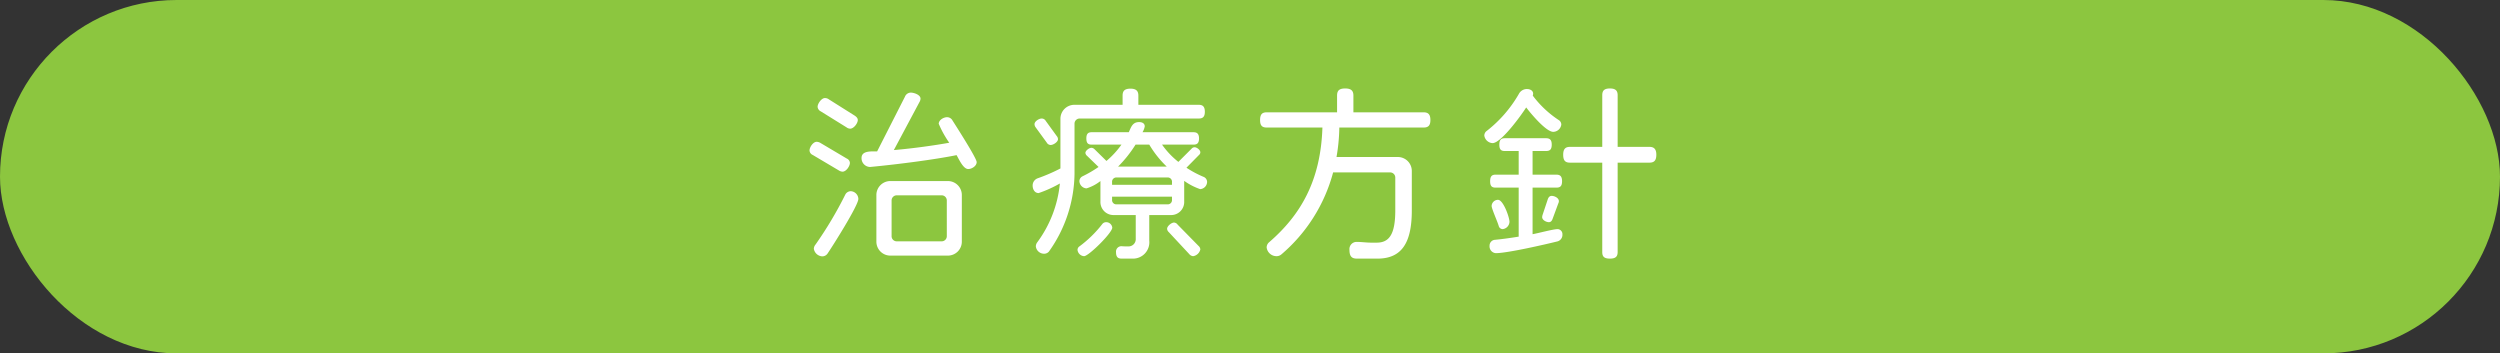
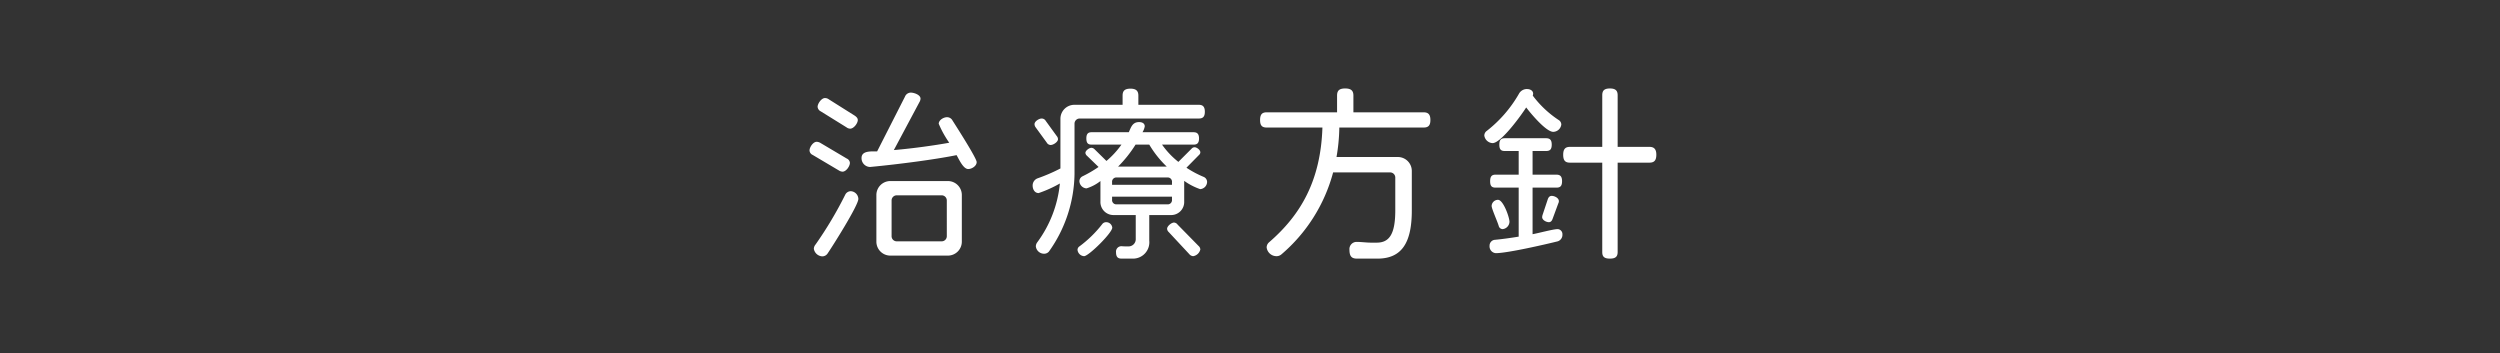
<svg xmlns="http://www.w3.org/2000/svg" width="399.354" height="56.447" viewBox="0 0 399.354 56.447">
  <rect x="0" y="0" width="399.354" height="56.447" fill="#333333" stroke="none" />
  <defs>
    <style>.cls-1{fill:#8cc63f;}.cls-2{fill:#fff;}</style>
  </defs>
  <title>アセット 16</title>
  <g id="レイヤー_2" data-name="レイヤー 2">
    <g id="Banner">
-       <rect class="cls-1" width="399.354" height="56.447" rx="28.224" />
      <path class="cls-2" d="M134.595,27.422a1.142,1.142,0,0,1-.57-.181l-4.2-2.489a.827.827,0,0,1-.51-.721c0-.51.57-1.38,1.14-1.38a1.243,1.243,0,0,1,.6.181l4.2,2.489a.823.823,0,0,1,.51.69C135.765,26.552,135.165,27.422,134.595,27.422Zm-2.4,13.079a1.017,1.017,0,0,1-.84.45,1.443,1.443,0,0,1-1.35-1.2,1.092,1.092,0,0,1,.27-.689,61.474,61.474,0,0,0,4.77-8.01,1.012,1.012,0,0,1,.84-.511,1.277,1.277,0,0,1,1.23,1.23C137.115,32.821,132.975,39.361,132.195,40.501Zm3.63-19.949a.973.973,0,0,1-.6-.21l-4.11-2.55a.9.9,0,0,1-.51-.72c0-.54.63-1.41,1.17-1.41a1.054,1.054,0,0,1,.63.21l4.14,2.609c.3.211.48.421.48.69C137.025,19.712,136.365,20.552,135.825,20.552Zm18.839,6.45c-.81,0-1.5-1.62-1.86-2.221-3.09.631-8.76,1.41-13.8,1.891H138.945a1.398,1.398,0,0,1-1.32-1.44c0-.99,1.08-1.05,1.95-1.05h.54l4.44-8.729a1.02,1.02,0,0,1,.93-.66c.54,0,1.56.36,1.56.96a1.144,1.144,0,0,1-.18.57l-4.08,7.649c3.18-.27,6.51-.75,8.85-1.17a16.158,16.158,0,0,1-1.68-3.03c0-.6.78-1.05,1.32-1.05a.984.984,0,0,1,.87.51c.57.9,3.87,6.03,3.87,6.66S155.235,27.002,154.665,27.002Zm-3.27,13.829h-9.149a2.228,2.228,0,0,1-2.25-2.25V31.172a2.228,2.228,0,0,1,2.25-2.25h9.149a2.228,2.228,0,0,1,2.25,2.25V38.581A2.228,2.228,0,0,1,151.395,40.831Zm-.15-8.79a.82.82,0,0,0-.84-.84h-7.14a.82.82,0,0,0-.84.84v5.67a.82.82,0,0,0,.84.84H150.405a.82.82,0,0,0,.84-.84Z" />
      <path class="cls-2" d="M191.505,18.932h-19.019a.821.821,0,0,0-.84.84v8.01A21.831,21.831,0,0,1,167.566,40.171a.989.989,0,0,1-.81.36,1.325,1.325,0,0,1-1.29-1.17,1.114,1.114,0,0,1,.21-.63,18.848,18.848,0,0,0,3.63-9.42,19.54,19.54,0,0,1-3.39,1.53c-.66,0-.96-.63-.96-1.2a1.221,1.221,0,0,1,.75-1.14,27.938,27.938,0,0,0,3.689-1.591V18.992a2.228,2.228,0,0,1,2.25-2.25h7.68V15.272c0-.721.3-1.11,1.26-1.11.93,0,1.26.39,1.26,1.11v1.47h9.66c.63,0,.96.3.96,1.109C192.465,18.662,192.134,18.932,191.505,18.932ZM167.836,23.162a.743.743,0,0,1-.63-.391l-1.77-2.43a.879.879,0,0,1-.18-.51c0-.45.72-.9,1.14-.9a.753.753,0,0,1,.66.391l1.74,2.399a.811.811,0,0,1,.21.51C169.006,22.682,168.256,23.162,167.836,23.162Zm5.34,17.759a1.122,1.122,0,0,1-1.05-.99.672.672,0,0,1,.3-.569,18.573,18.573,0,0,0,3.63-3.54.78.78,0,0,1,.66-.33.973.973,0,0,1,.96.87C177.675,37.201,173.895,40.921,173.175,40.921Zm18.539-10.709a9.854,9.854,0,0,1-2.55-1.32v3.3a2.08,2.08,0,0,1-2.16,2.16h-3.42v4.079a2.609,2.609,0,0,1-2.7,2.88h-1.71c-.6,0-.9-.239-.9-1.05a.858.858,0,0,1,.9-.93c.33.03.66.03,1.05.03a1.153,1.153,0,0,0,1.2-1.23v-3.779h-3.48a2.08,2.08,0,0,1-2.16-2.16V28.922a6.891,6.891,0,0,1-2.22,1.17,1.208,1.208,0,0,1-1.14-1.17.888.888,0,0,1,.48-.75,19.418,19.418,0,0,0,2.58-1.5L173.625,24.872a.676.676,0,0,1-.24-.45c0-.36.6-.811.96-.811a.742.742,0,0,1,.51.24l1.89,1.86a13.838,13.838,0,0,0,2.4-2.61h-4.77c-.57,0-.84-.24-.84-.99,0-.72.27-.989.84-.989h5.94c.36-.78.57-1.62,1.65-1.62.45,0,.9.18.9.689a2.732,2.732,0,0,1-.36.931h8.16c.57,0,.87.27.87.989,0,.75-.3.99-.87.99h-5.04a13.204,13.204,0,0,0,2.61,2.76l2.1-2.1a.675.675,0,0,1,.48-.24c.36,0,.93.42.93.811a.567.567,0,0,1-.21.42l-2.01,2.04a16.334,16.334,0,0,0,2.76,1.47.889.889,0,0,1,.54.78A1.181,1.181,0,0,1,191.715,30.212Zm-4.5-1.11a.68.68,0,0,0-.75-.75h-8.069a.68.68,0,0,0-.75.75v.42h9.569Zm0,2.31h-9.569v.48a.68.68,0,0,0,.75.75h8.069a.68.68,0,0,0,.75-.75Zm-3.63-8.31h-2.189a19.936,19.936,0,0,1-2.79,3.51h7.77A16.474,16.474,0,0,1,183.585,23.101Zm7.02,17.819a.876.876,0,0,1-.63-.33l-3.27-3.51a.776.776,0,0,1-.27-.54c0-.42.69-.99,1.11-.99a.767.767,0,0,1,.57.33l3.33,3.391a.82.82,0,0,1,.3.569A1.411,1.411,0,0,1,190.605,40.921Z" />
      <path class="cls-2" d="M227.415,20.372H213.945a29.489,29.489,0,0,1-.45,4.71h9.779a2.227,2.227,0,0,1,2.25,2.25v6.299c0,5.13-1.59,7.68-5.489,7.68h-3.271c-.81,0-1.199-.329-1.199-1.409a1.142,1.142,0,0,1,1.14-1.26c.78,0,1.56.119,2.34.119h.87c2.01,0,2.97-1.35,2.97-5.159V28.382a.82.82,0,0,0-.84-.84h-9.09A25.977,25.977,0,0,1,204.676,40.651a1.189,1.189,0,0,1-.811.27,1.583,1.583,0,0,1-1.529-1.41,1.105,1.105,0,0,1,.39-.81c5.04-4.35,8.25-9.84,8.52-18.329h-8.909c-.721,0-1.05-.3-1.05-1.2s.329-1.23,1.05-1.23h11.249V15.272c0-.75.3-1.141,1.29-1.141s1.32.391,1.32,1.141v2.67h11.22c.72,0,1.079.329,1.079,1.23S228.135,20.372,227.415,20.372Z" />
      <path class="cls-2" d="M248.115,21.061c-1.17,0-3.689-3.06-4.319-3.899-.69,1.109-3.99,5.699-5.37,5.699a1.407,1.407,0,0,1-1.32-1.199.919.919,0,0,1,.391-.75,20.26,20.26,0,0,0,5.129-5.91,1.446,1.446,0,0,1,1.29-.78c.45,0,.99.21.99.75a.914.914,0,0,1-.06.301,16.382,16.382,0,0,0,4.14,3.899.857.857,0,0,1,.42.72A1.326,1.326,0,0,1,248.115,21.061Zm.72,17.489c-2.04.511-8.069,1.891-9.899,1.891a1.082,1.082,0,0,1-.99-1.17.929.929,0,0,1,.811-.96c1.02-.091,2.37-.271,3.84-.511v-7.829h-3.69c-.6,0-.869-.24-.869-1.021,0-.779.27-1.05.869-1.05h3.69V24.122h-2.22c-.601,0-.87-.24-.87-1.021,0-.75.27-1.02.87-1.02h6.6c.6,0,.899.27.899,1.02,0,.78-.3,1.021-.899,1.021H244.816v3.779h3.81c.601,0,.9.271.9,1.05,0,.78-.3,1.021-.9,1.021H244.816V37.411c.87-.15,3.3-.81,3.99-.81a.796.796,0,0,1,.779.779v.12A1.083,1.083,0,0,1,248.835,38.551Zm-8.789-1.949a.659.659,0,0,1-.63-.48c-.21-.75-1.141-2.76-1.141-3.239a1.02,1.02,0,0,1,1.021-.961c.84,0,1.83,2.79,1.83,3.511A1.224,1.224,0,0,1,240.046,36.601Zm8.879-4.11-.93,2.521c-.12.3-.3.479-.57.479-.42,0-1.079-.33-1.079-.81a1.52,1.52,0,0,1,.06-.33l.84-2.521c.12-.33.3-.54.63-.54.45,0,1.141.33,1.141.841A.794.794,0,0,1,248.925,32.491Zm14.55-6.51h-5.069V40.261c0,.721-.33,1.05-1.23,1.05-.93,0-1.229-.329-1.229-1.05V25.981h-5.16c-.72,0-1.08-.3-1.08-1.26,0-.93.36-1.26,1.08-1.26h5.16v-8.25c0-.72.3-1.08,1.229-1.08.9,0,1.23.36,1.23,1.08v8.25h5.069c.72,0,1.11.33,1.11,1.26C264.585,25.682,264.195,25.981,263.475,25.981Z" />
    </g>
  </g>
</svg>